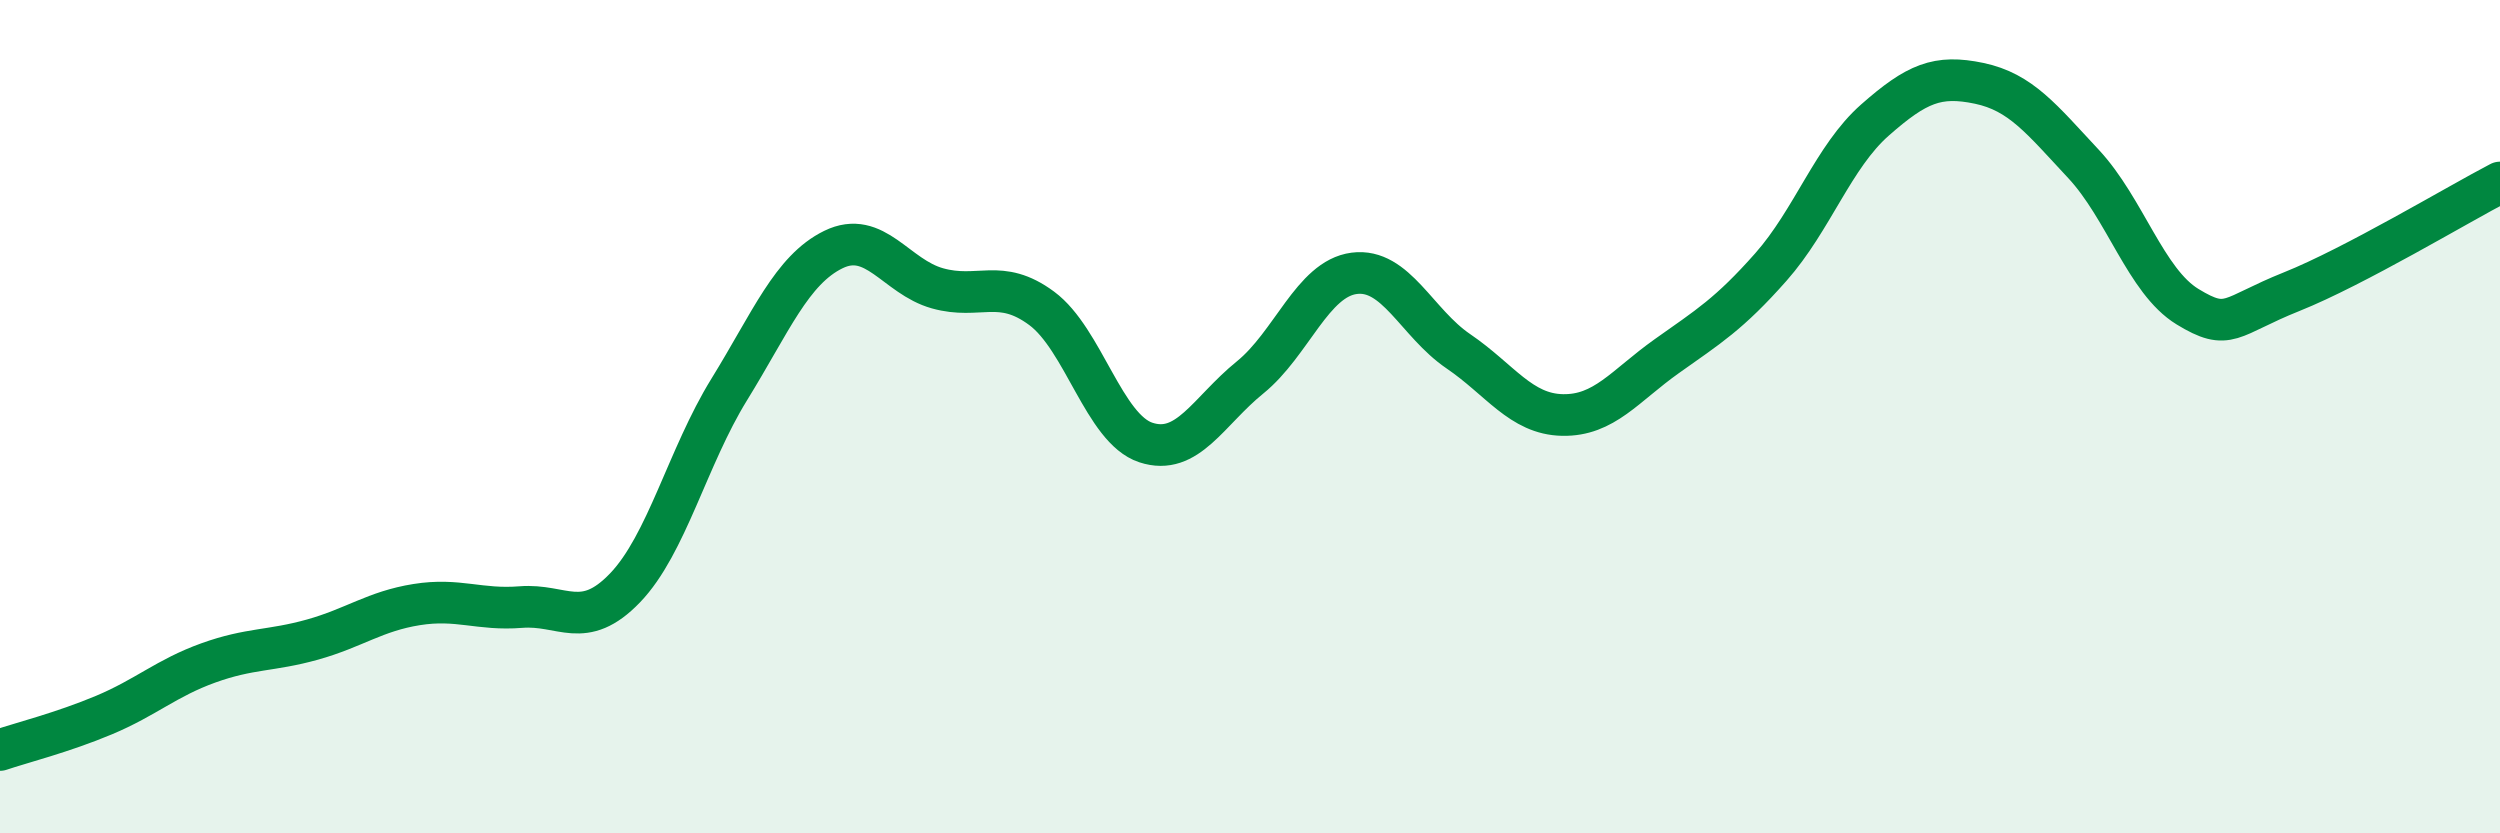
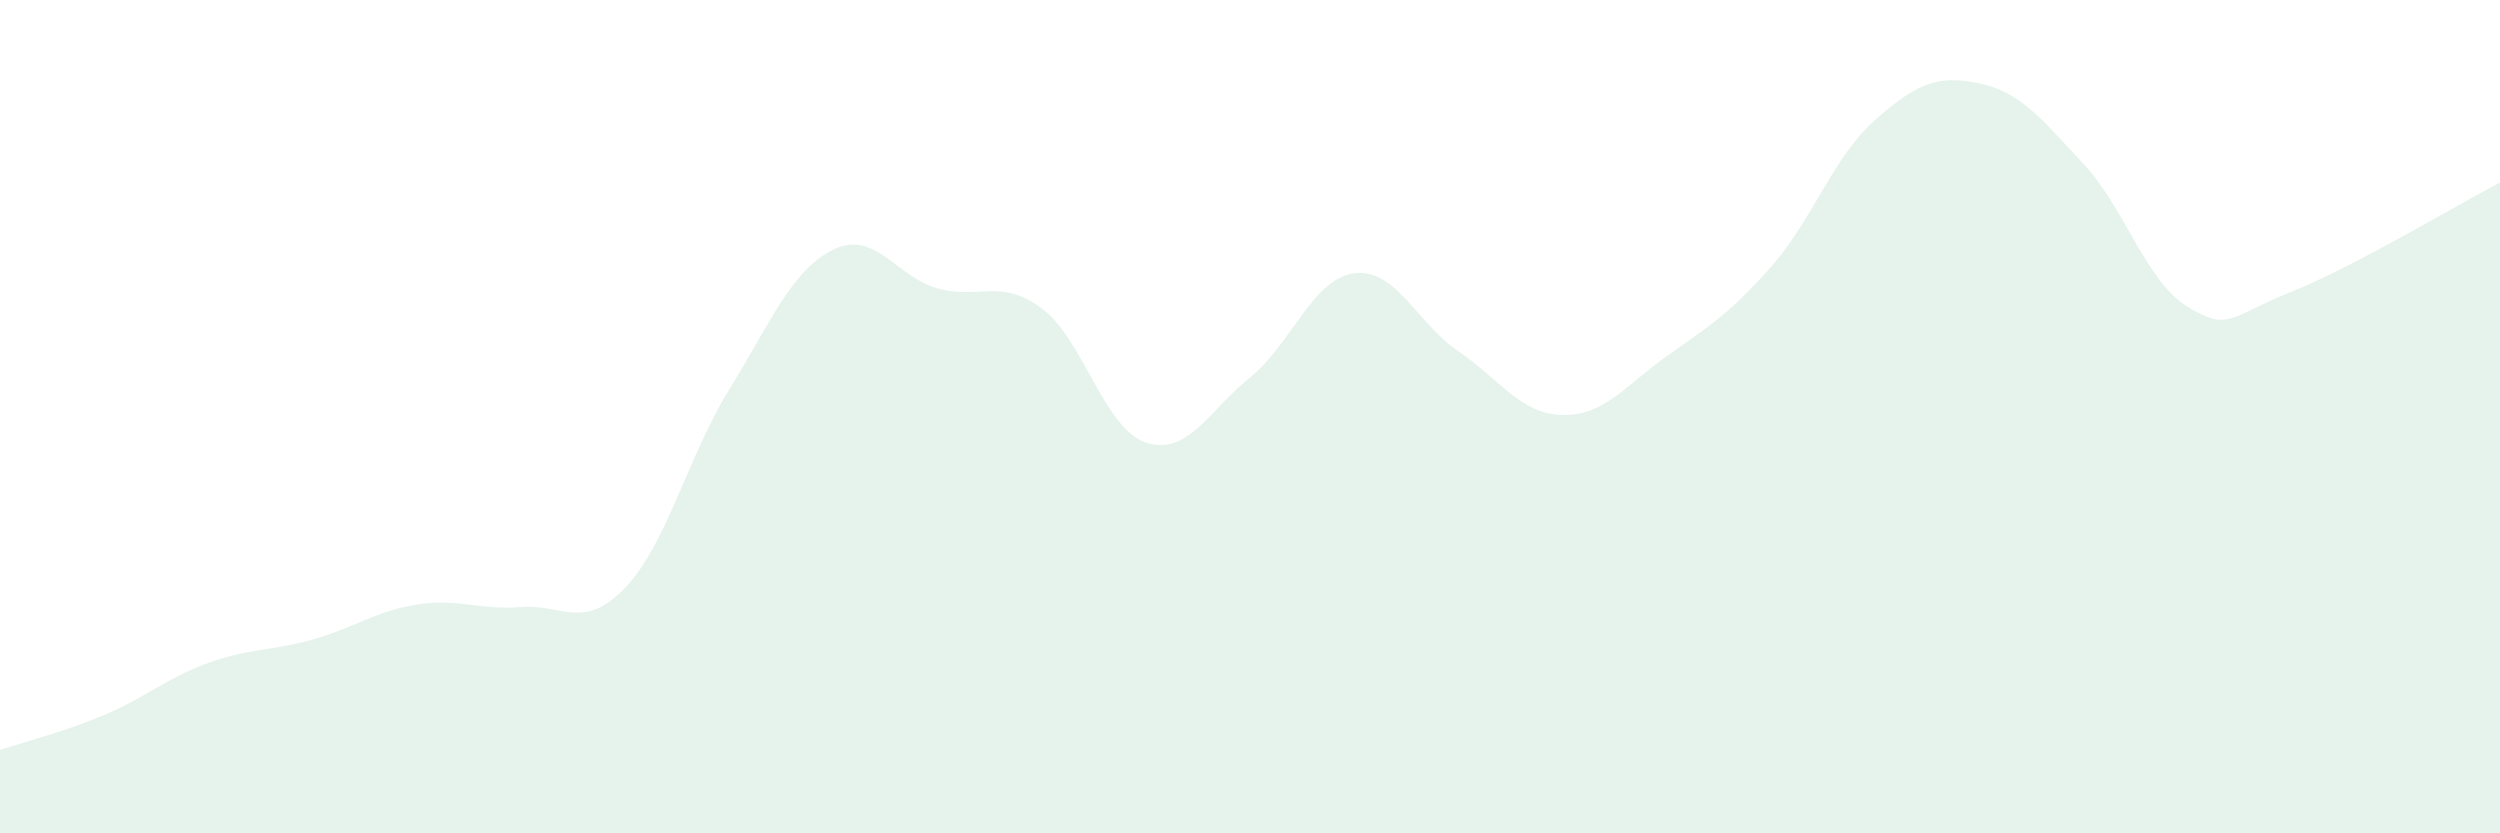
<svg xmlns="http://www.w3.org/2000/svg" width="60" height="20" viewBox="0 0 60 20">
  <path d="M 0,18 C 0.5,17.83 1.5,17.58 2.5,17.16 C 3.5,16.74 4,16.27 5,15.91 C 6,15.55 6.5,15.63 7.5,15.35 C 8.5,15.07 9,14.67 10,14.51 C 11,14.35 11.5,14.65 12.5,14.57 C 13.5,14.49 14,15.15 15,14.11 C 16,13.07 16.5,10.97 17.5,9.35 C 18.5,7.73 19,6.48 20,5.99 C 21,5.5 21.5,6.64 22.5,6.92 C 23.5,7.2 24,6.66 25,7.4 C 26,8.14 26.5,10.29 27.5,10.62 C 28.5,10.95 29,9.87 30,9.06 C 31,8.25 31.5,6.69 32.5,6.56 C 33.5,6.43 34,7.75 35,8.43 C 36,9.11 36.5,9.94 37.5,9.96 C 38.5,9.98 39,9.26 40,8.55 C 41,7.84 41.5,7.54 42.5,6.41 C 43.5,5.28 44,3.76 45,2.88 C 46,2 46.5,1.79 47.5,2 C 48.5,2.21 49,2.86 50,3.93 C 51,5 51.5,6.75 52.5,7.36 C 53.5,7.97 53.5,7.6 55,7 C 56.5,6.4 59,4.9 60,4.38L60 20L0 20Z" fill="#008740" opacity="0.1" stroke-linecap="round" stroke-linejoin="round" />
-   <path d="M 0,18 C 0.5,17.83 1.5,17.58 2.5,17.16 C 3.5,16.74 4,16.27 5,15.91 C 6,15.55 6.5,15.63 7.5,15.35 C 8.5,15.07 9,14.67 10,14.51 C 11,14.35 11.5,14.65 12.5,14.57 C 13.5,14.49 14,15.15 15,14.11 C 16,13.07 16.5,10.97 17.5,9.35 C 18.5,7.73 19,6.48 20,5.99 C 21,5.5 21.5,6.64 22.5,6.92 C 23.5,7.2 24,6.66 25,7.4 C 26,8.14 26.5,10.29 27.5,10.62 C 28.5,10.95 29,9.87 30,9.06 C 31,8.25 31.5,6.69 32.5,6.56 C 33.5,6.43 34,7.75 35,8.43 C 36,9.11 36.5,9.94 37.5,9.96 C 38.5,9.98 39,9.26 40,8.55 C 41,7.84 41.5,7.54 42.5,6.41 C 43.5,5.28 44,3.76 45,2.88 C 46,2 46.5,1.79 47.5,2 C 48.5,2.21 49,2.86 50,3.93 C 51,5 51.5,6.75 52.5,7.36 C 53.5,7.97 53.5,7.6 55,7 C 56.5,6.4 59,4.9 60,4.38" stroke="#008740" stroke-width="1" fill="none" stroke-linecap="round" stroke-linejoin="round" />
</svg>